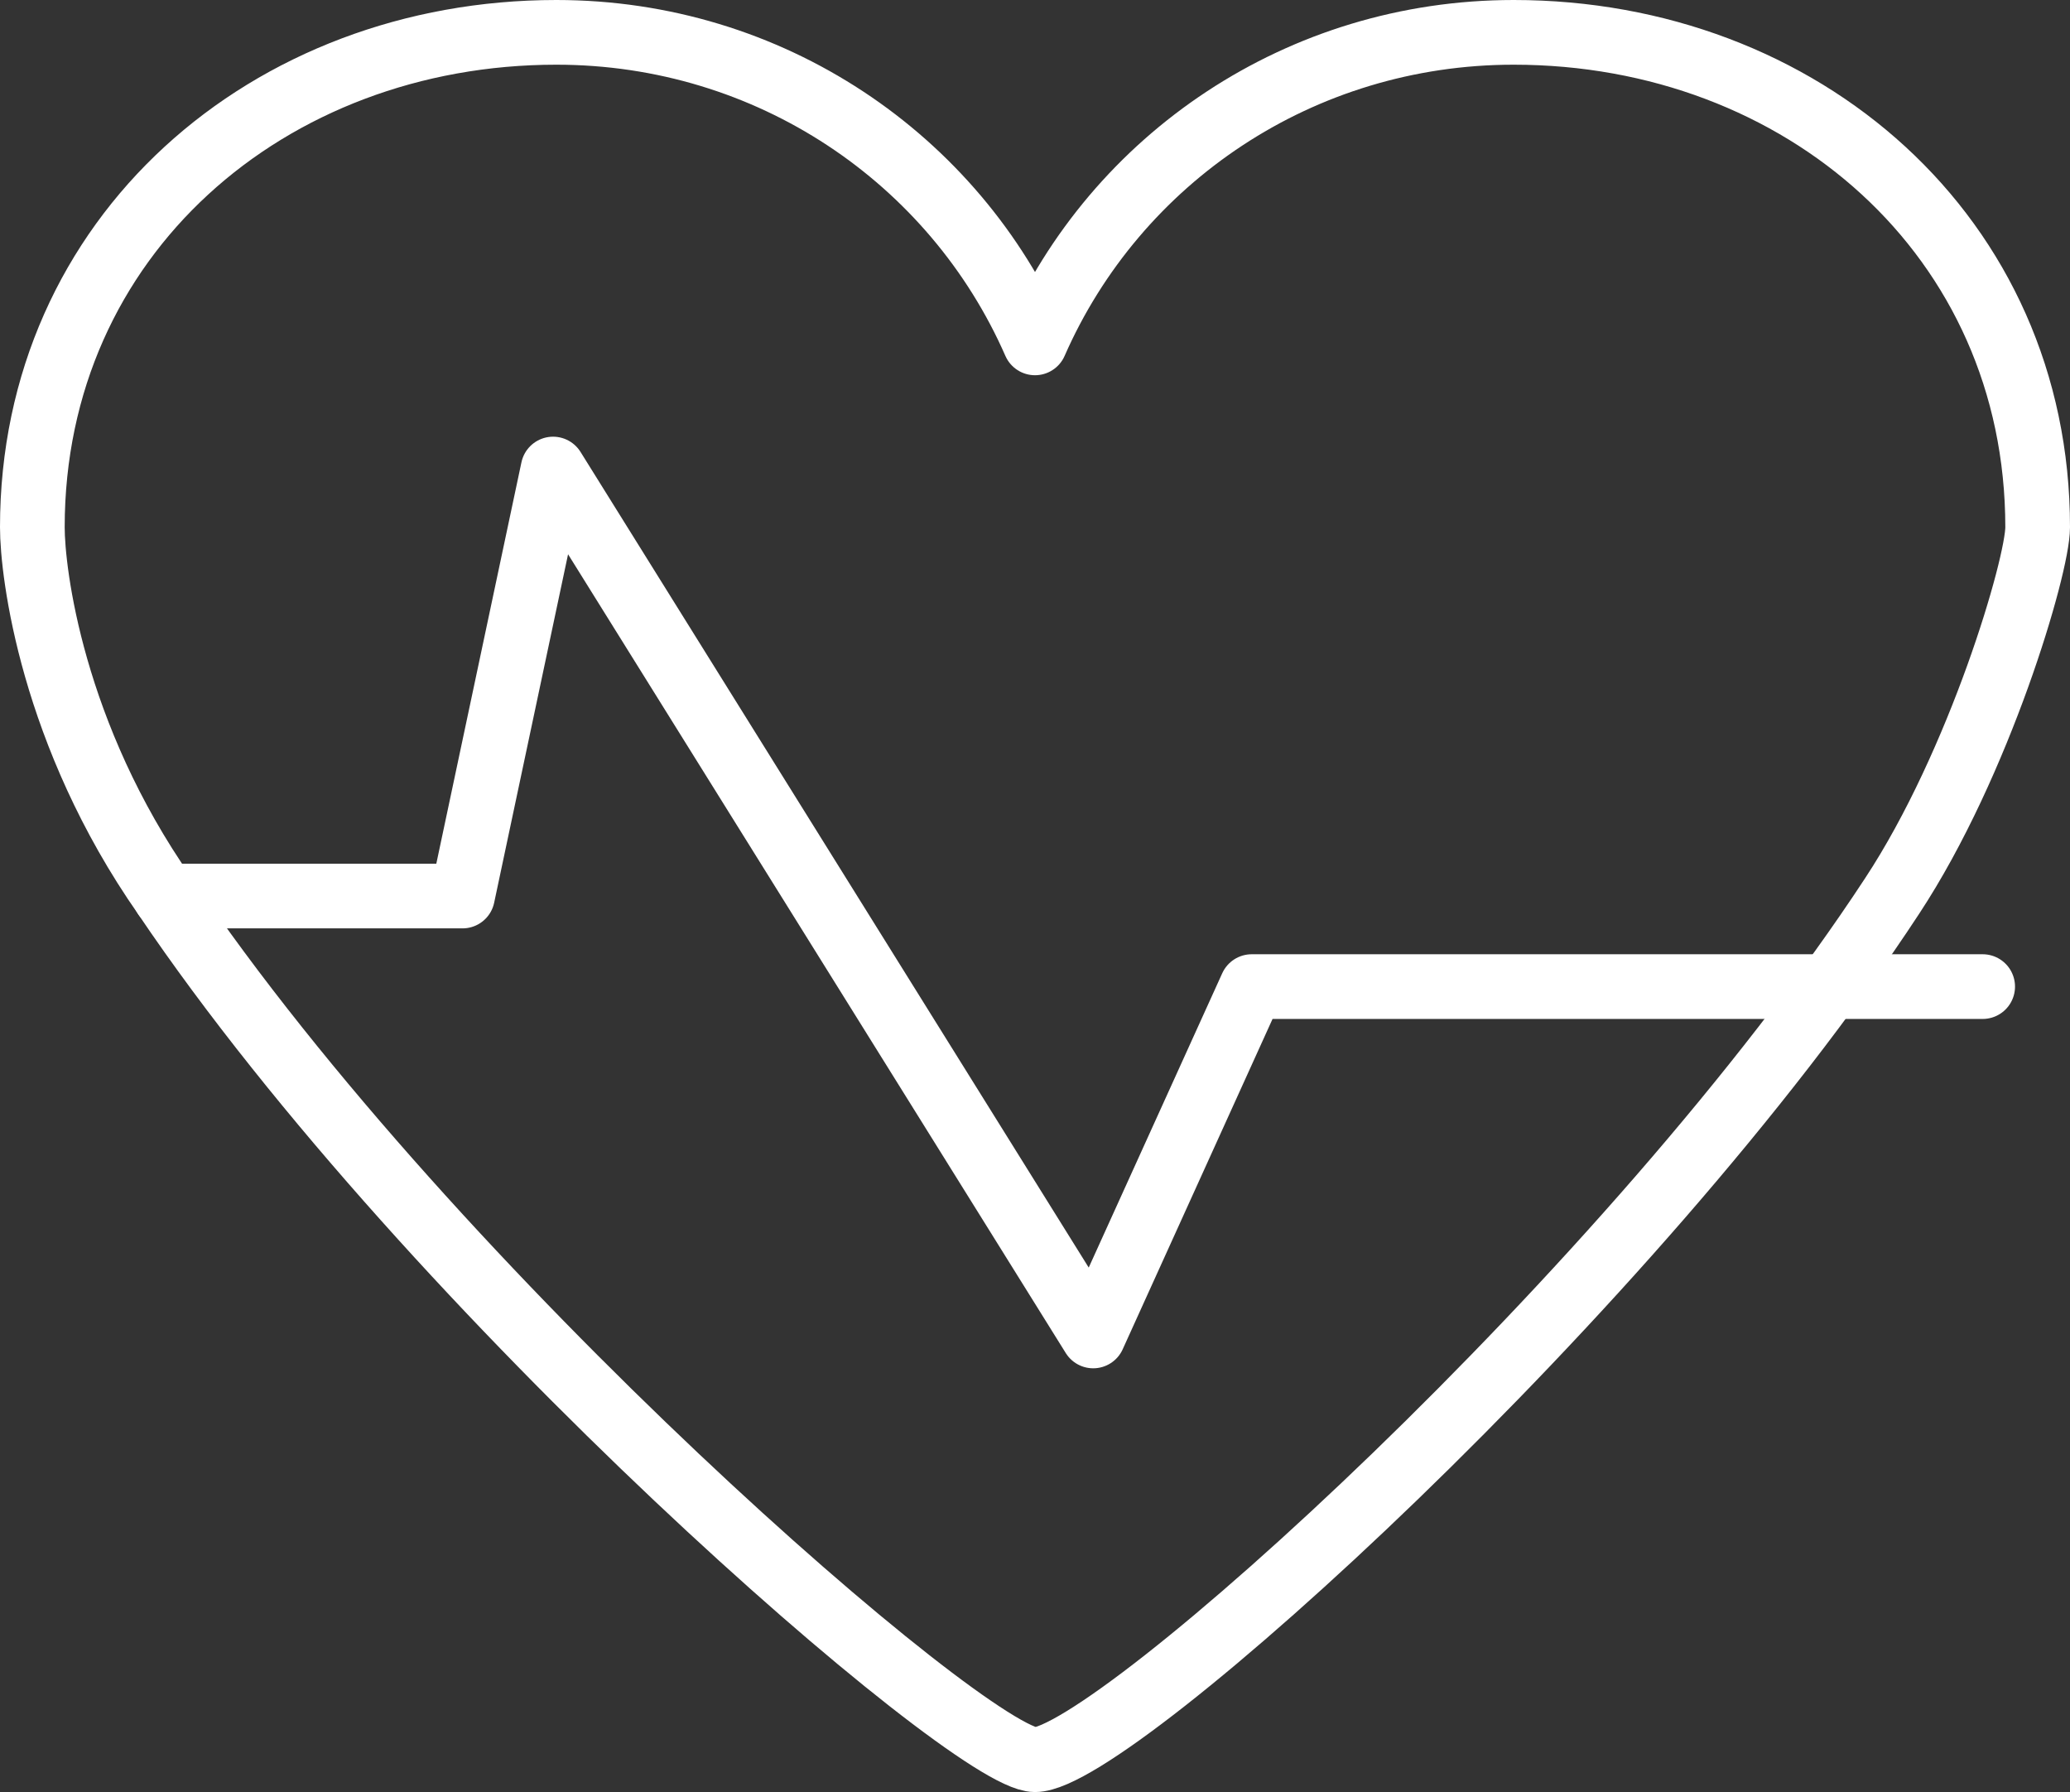
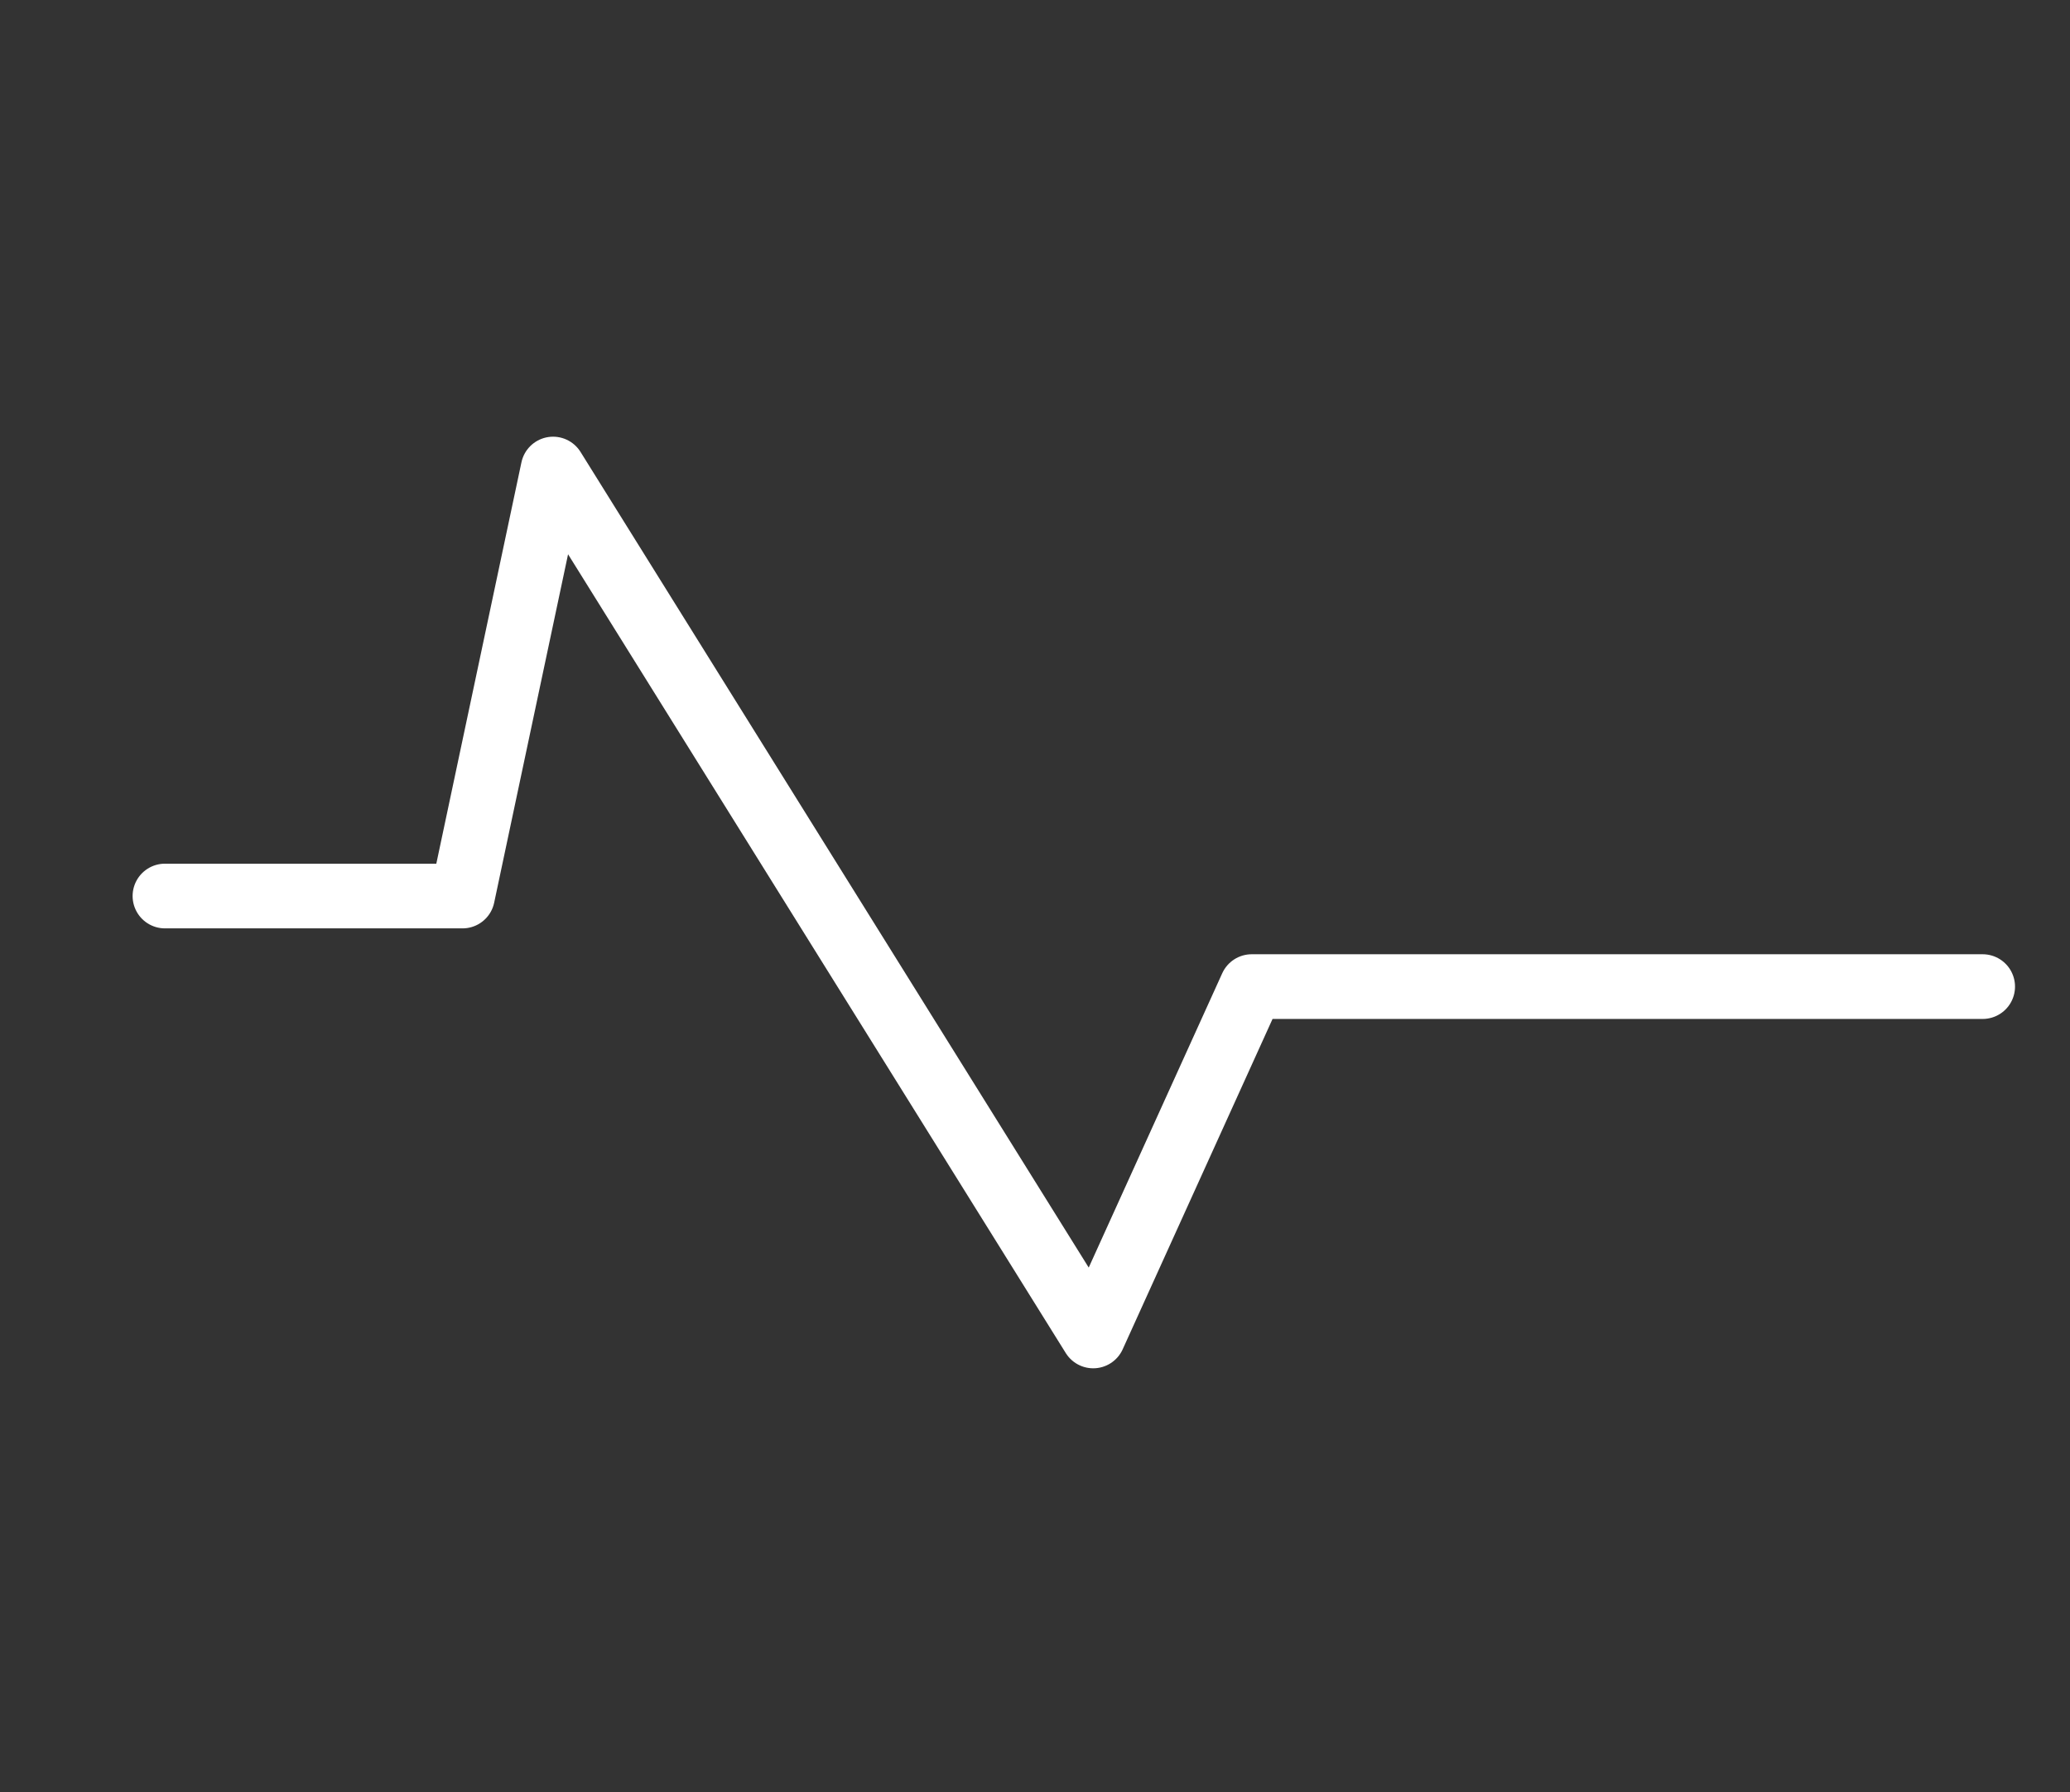
<svg xmlns="http://www.w3.org/2000/svg" version="1.1" id="icon" x="0px" y="0px" viewBox="0 0 64 55.4" style="enable-background:new 0 0 64 55.4;" xml:space="preserve">
  <rect x="0" y="0" width="64" height="55.4" fill="#333333" stroke="none" />
  <style type="text/css">
	.st0{fill:none;stroke:#FFFFFF;stroke-width:2;stroke-linecap:round;stroke-linejoin:round;stroke-miterlimit:10;}
</style>
  <g>
    <g>
-       <path class="st0" d="M63,16.3C63,7.3,55.7,1,46.8,1C40.2,1,34.5,4.9,32,10.6C29.5,4.9,23.8,1,17.2,1C8.3,1,1,7.3,1,16.3    c0,1.4,0.6,6.4,4.1,11.4C13.4,40,30,54.4,32,54.4c2.4,0,18.5-14.5,26.5-26.7C61.2,23.6,63,17.5,63,16.3z" />
-     </g>
+       </g>
    <polyline class="st0" points="5.1,27.7 14.3,27.7 17.1,14.5 33.8,41.3 38.7,30.5 61.3,30.5  " />
  </g>
</svg>